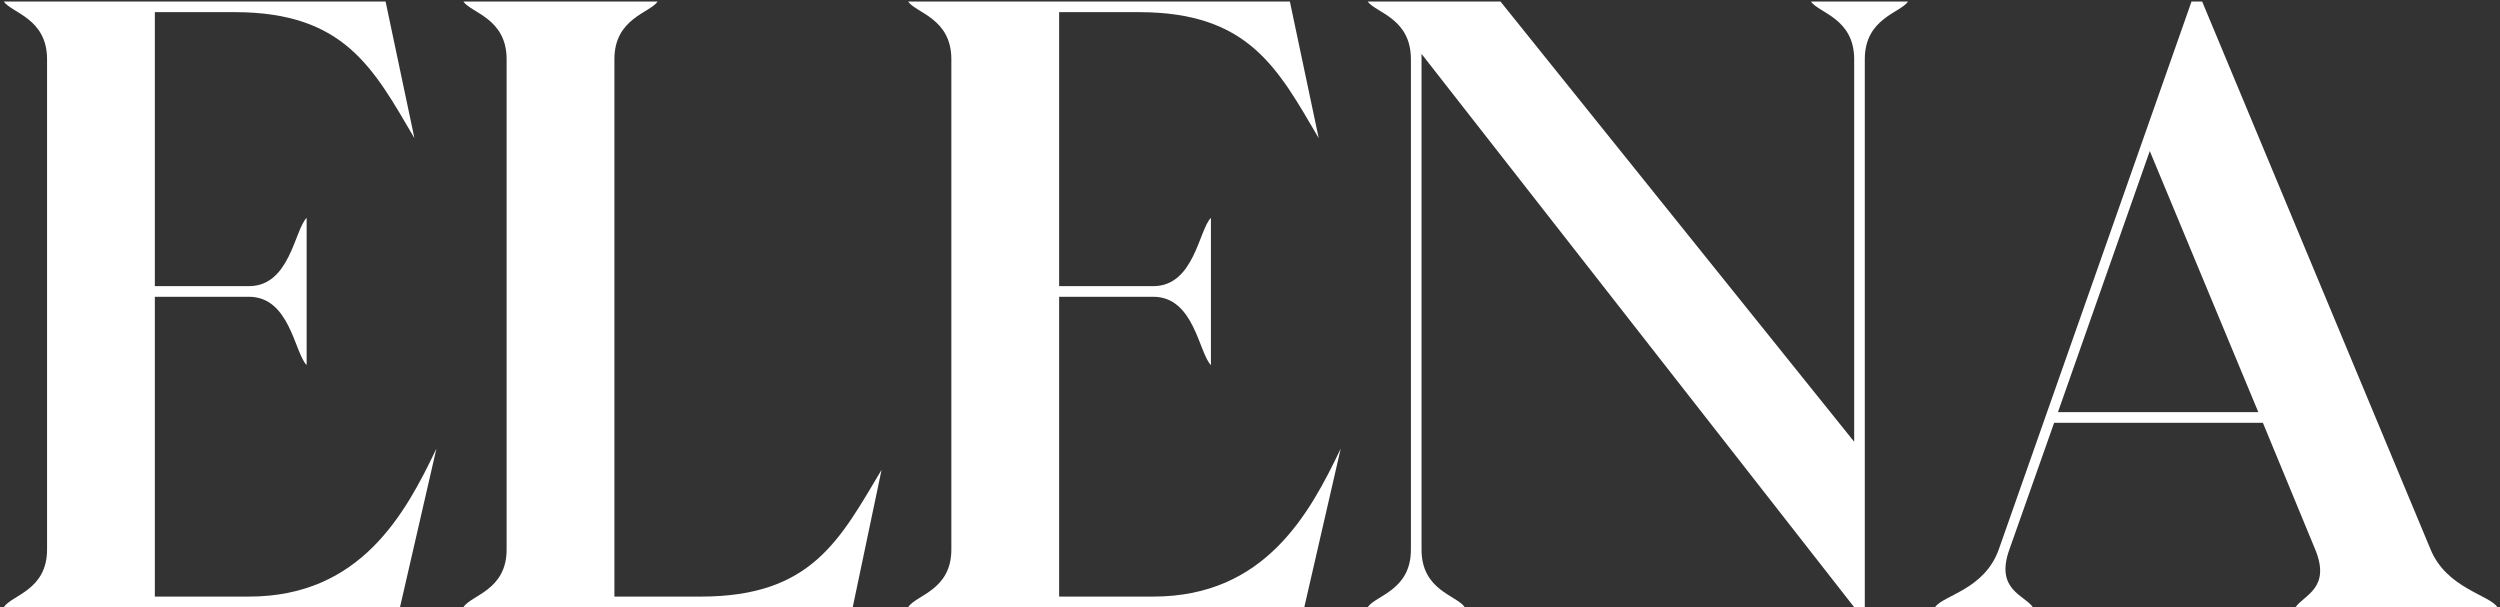
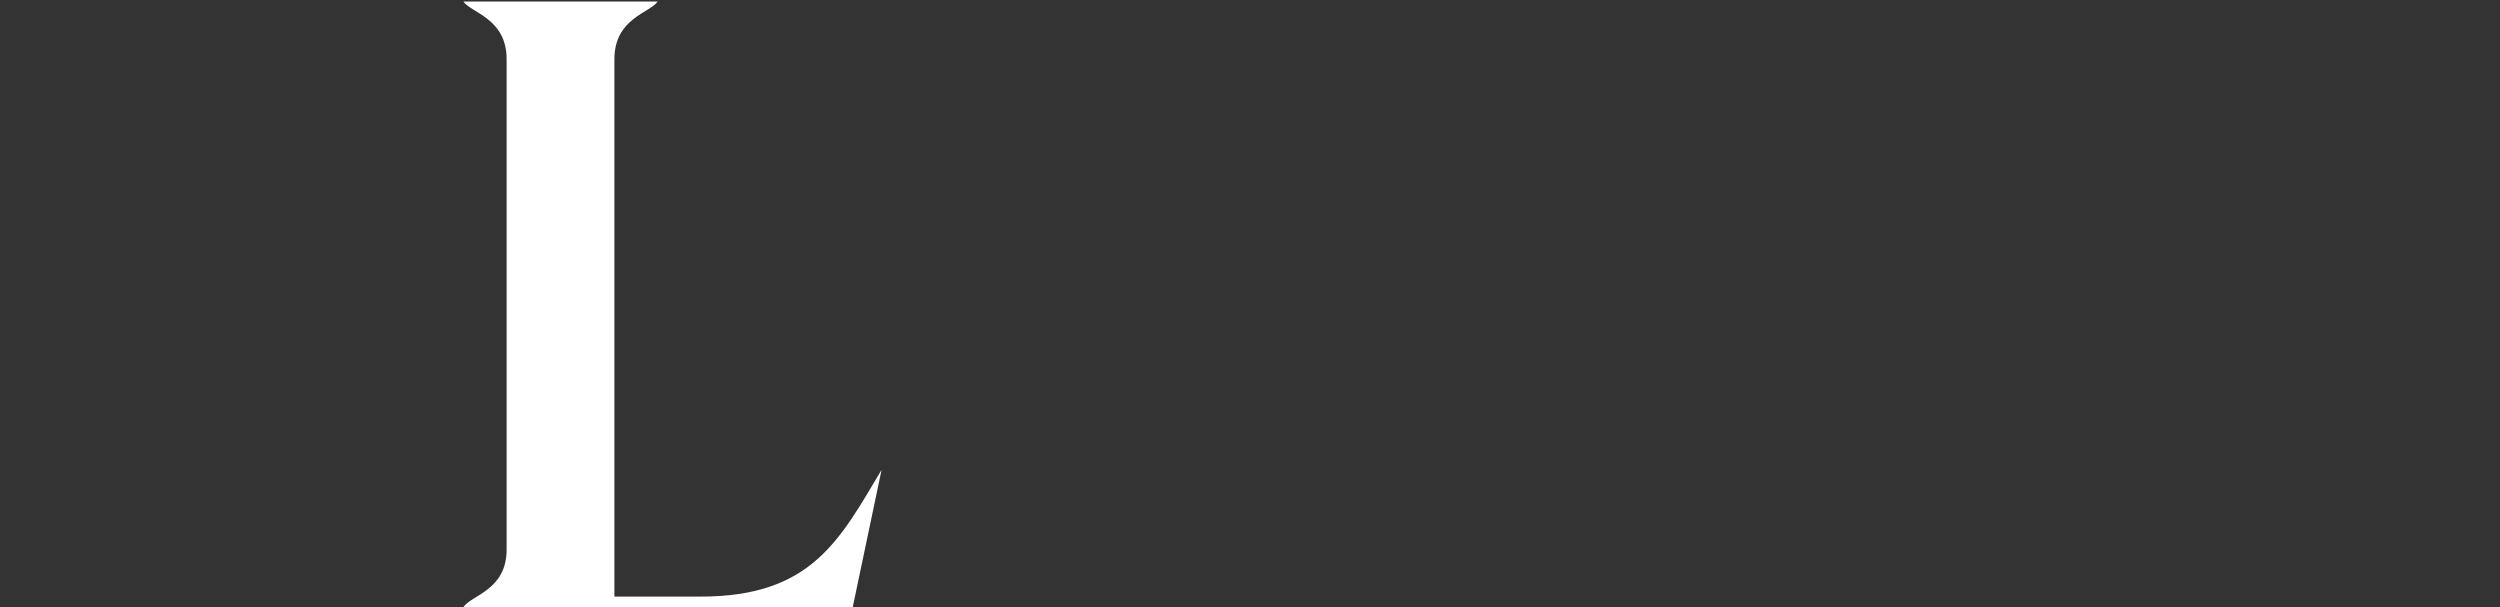
<svg xmlns="http://www.w3.org/2000/svg" width="527" height="128" viewBox="0 0 527 128" fill="none">
  <rect x="0" y="0" width="527" height="128" fill="#333333" stroke="none" />
-   <path d="M476.054 86.88L453.174 31.84L433.814 86.88H476.054ZM407.894 128C409.654 125.44 418.294 124.32 421.334 115.84L461.974 0.32H464.214L512.374 115.84C515.734 124 524.854 125.44 526.454 128H483.894C485.654 125.44 491.414 124 488.054 115.84L477.014 89.12H433.014L423.574 115.84C420.534 124.32 426.774 125.44 428.534 128H407.894Z" fill="white" />
-   <path d="M402.22 0.32C400.62 2.72 393.1 3.84 393.1 12.48V128H390.86L299.66 11.36V115.84C299.66 124.48 307.02 125.44 308.78 128H288.3C290.06 125.44 297.42 124.48 297.42 115.84V12.48C297.42 3.84 290.06 2.72 288.3 0.32H316.3L390.86 93.12V12.48C390.86 3.84 383.34 2.72 381.74 0.32H402.22Z" fill="white" />
-   <path d="M243.105 125.76C266.625 125.76 276.065 108.32 282.625 94.56L274.945 128H191.425C193.025 125.44 200.545 124.48 200.545 115.84V12.48C200.545 3.84 193.025 2.72 191.425 0.32H271.905L277.985 29.12C269.345 14.4 263.265 2.56 240.065 2.56H223.265V60.32H243.105C251.745 60.32 252.705 48.48 255.265 45.92V76.96C252.705 74.4 251.745 62.56 243.105 62.56H223.265V125.76H243.105Z" fill="white" />
  <path d="M147.755 125.76C171.115 125.76 177.035 113.76 185.835 99.04L179.755 128H97.675C99.275 125.44 106.795 124.48 106.795 115.84V12.48C106.795 3.84 99.275 2.72 97.675 0.32H138.635C137.035 2.72 129.515 3.84 129.515 12.48V125.76H147.755Z" fill="white" />
-   <path d="M52.48 125.76C76 125.76 85.44 108.32 92 94.56L84.32 128H0.8C2.4 125.44 9.92 124.48 9.92 115.84V12.48C9.92 3.84 2.4 2.72 0.8 0.32H81.28L87.36 29.12C78.72 14.4 72.64 2.56 49.44 2.56H32.64V60.32H52.48C61.12 60.32 62.08 48.48 64.64 45.92V76.96C62.08 74.4 61.12 62.56 52.48 62.56H32.64V125.76H52.48Z" fill="white" />
</svg>